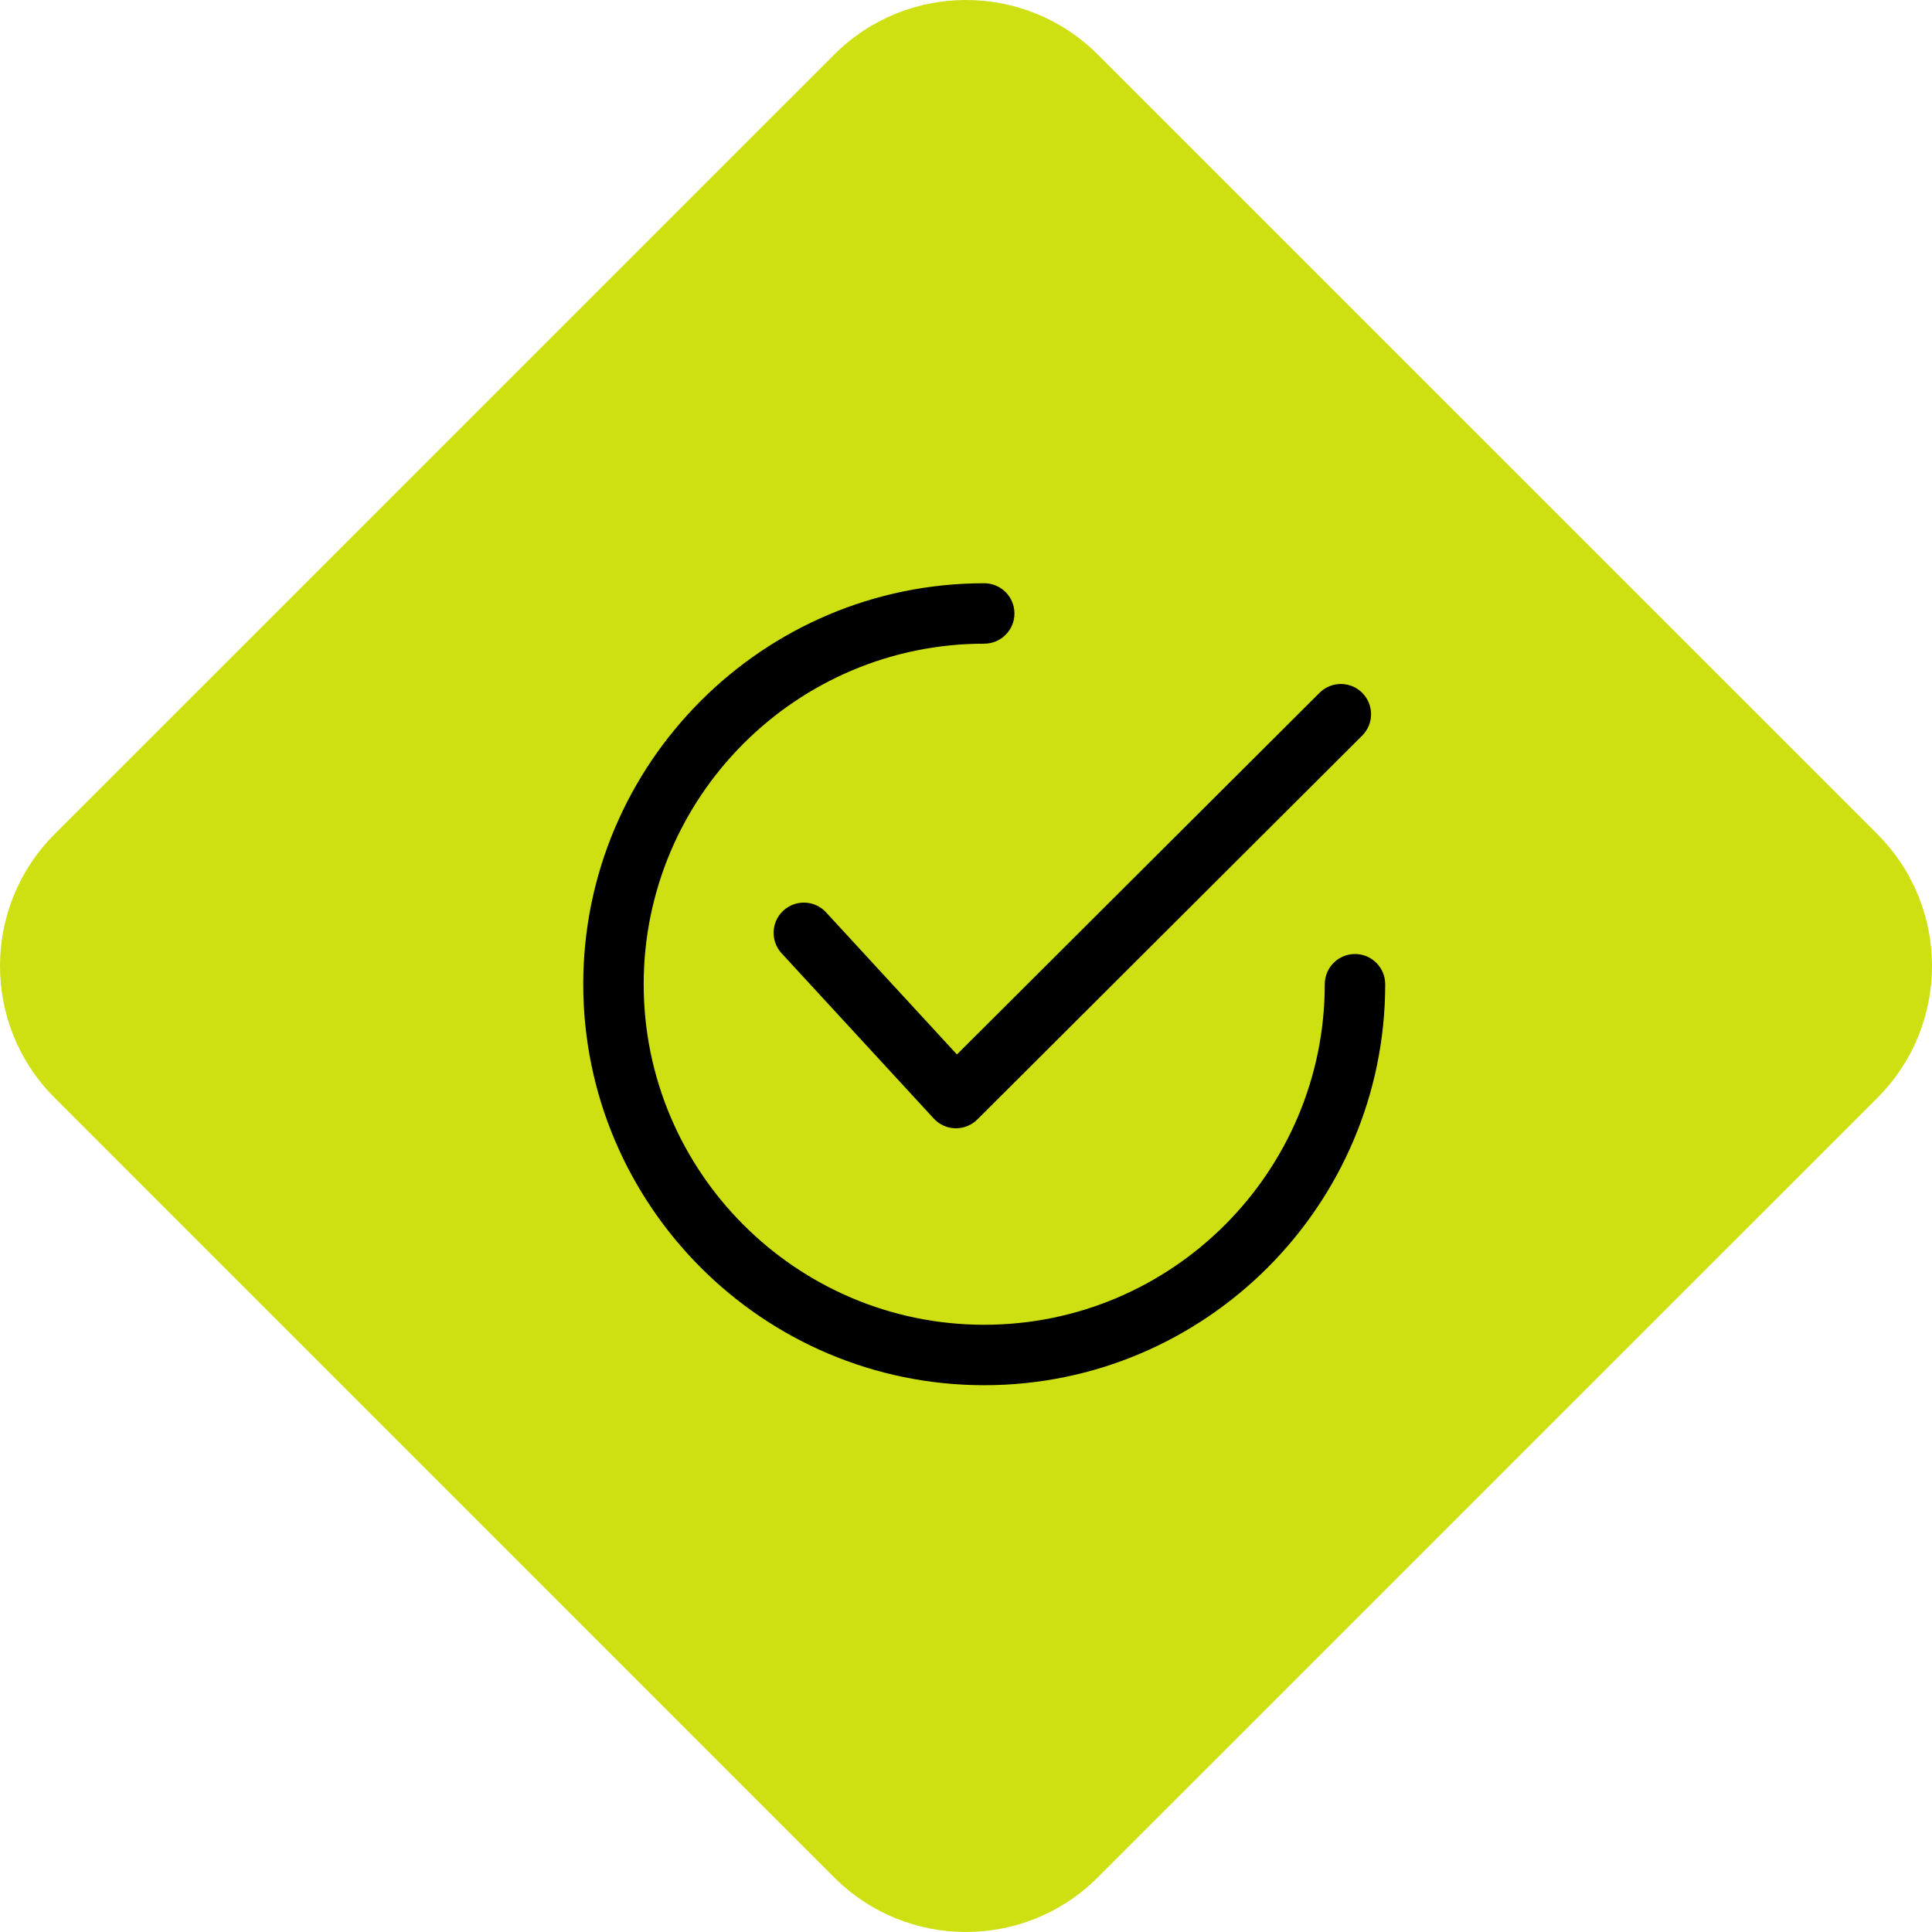
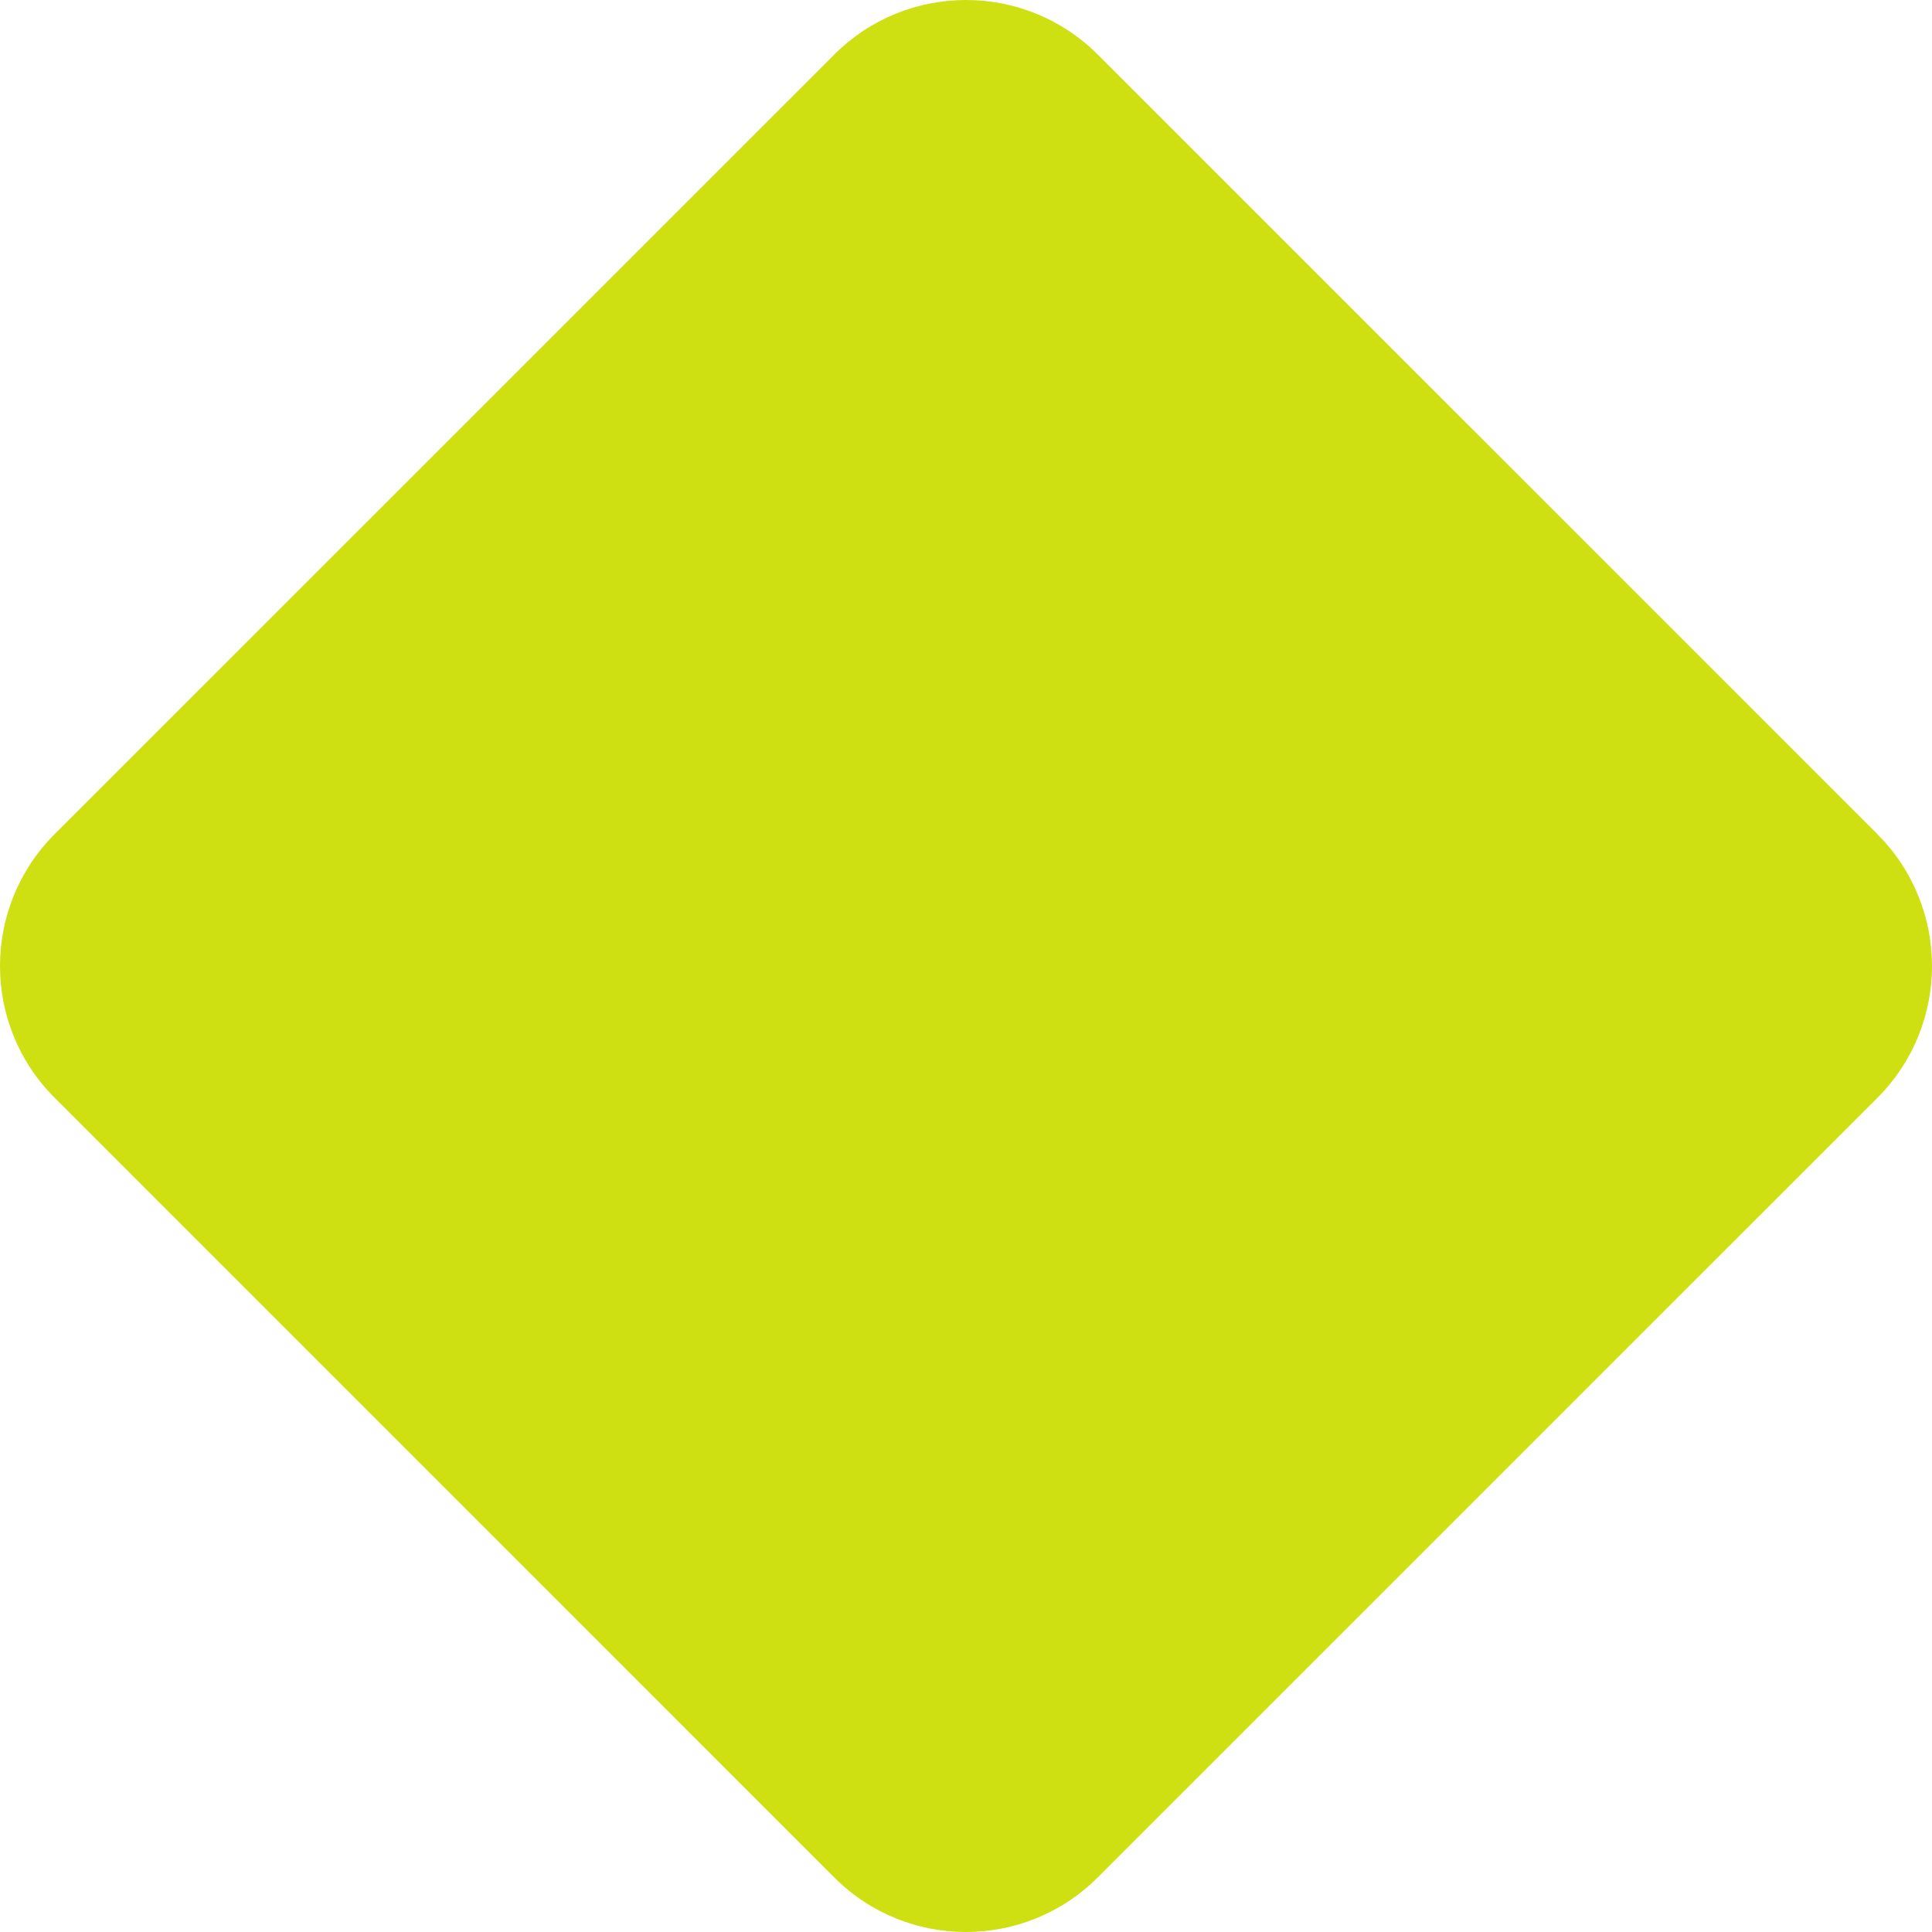
<svg xmlns="http://www.w3.org/2000/svg" width="53" height="53" viewBox="0 0 53 53" fill="none">
  <path d="M51.503 22.886C53.499 24.882 53.499 28.118 51.503 30.116L30.114 51.503C28.118 53.499 24.88 53.499 22.884 51.503L1.497 30.114C-0.499 28.118 -0.499 24.882 1.497 22.884L22.886 1.497C24.882 -0.499 28.118 -0.499 30.116 1.497L51.505 22.884L51.503 22.886Z" fill="#CFE012" />
  <g clip-path="url(#clip0_5966_8145)">
-     <path d="M37.37 19.007C37.046 18.683 36.521 18.682 36.198 19.006L26.251 28.927L22.662 25.029C22.352 24.692 21.827 24.67 21.49 24.98C21.153 25.29 21.132 25.815 21.442 26.152L25.615 30.684C25.768 30.85 25.982 30.947 26.207 30.952C26.213 30.952 26.219 30.952 26.225 30.952C26.444 30.952 26.655 30.865 26.811 30.71L37.368 20.18C37.693 19.857 37.693 19.331 37.37 19.007Z" fill="black" />
-     <path d="M37.171 26.171C36.713 26.171 36.342 26.542 36.342 27C36.342 32.151 32.151 36.342 27 36.342C21.849 36.342 17.658 32.151 17.658 27C17.658 21.849 21.849 17.658 27 17.658C27.458 17.658 27.829 17.287 27.829 16.829C27.829 16.371 27.458 16 27 16C20.934 16 16 20.934 16 27C16 33.065 20.934 38 27 38C33.065 38 38 33.065 38 27C38 26.542 37.629 26.171 37.171 26.171Z" fill="black" />
+     <path d="M37.171 26.171C36.713 26.171 36.342 26.542 36.342 27C36.342 32.151 32.151 36.342 27 36.342C21.849 36.342 17.658 32.151 17.658 27C17.658 21.849 21.849 17.658 27 17.658C27.458 17.658 27.829 17.287 27.829 16.829C27.829 16.371 27.458 16 27 16C20.934 16 16 20.934 16 27C16 33.065 20.934 38 27 38C33.065 38 38 33.065 38 27Z" fill="black" />
  </g>
  <defs>
    <clipPath id="clip0_5966_8145">
-       <rect width="22" height="22" fill="white" transform="translate(16 16)" />
-     </clipPath>
+       </clipPath>
  </defs>
</svg>